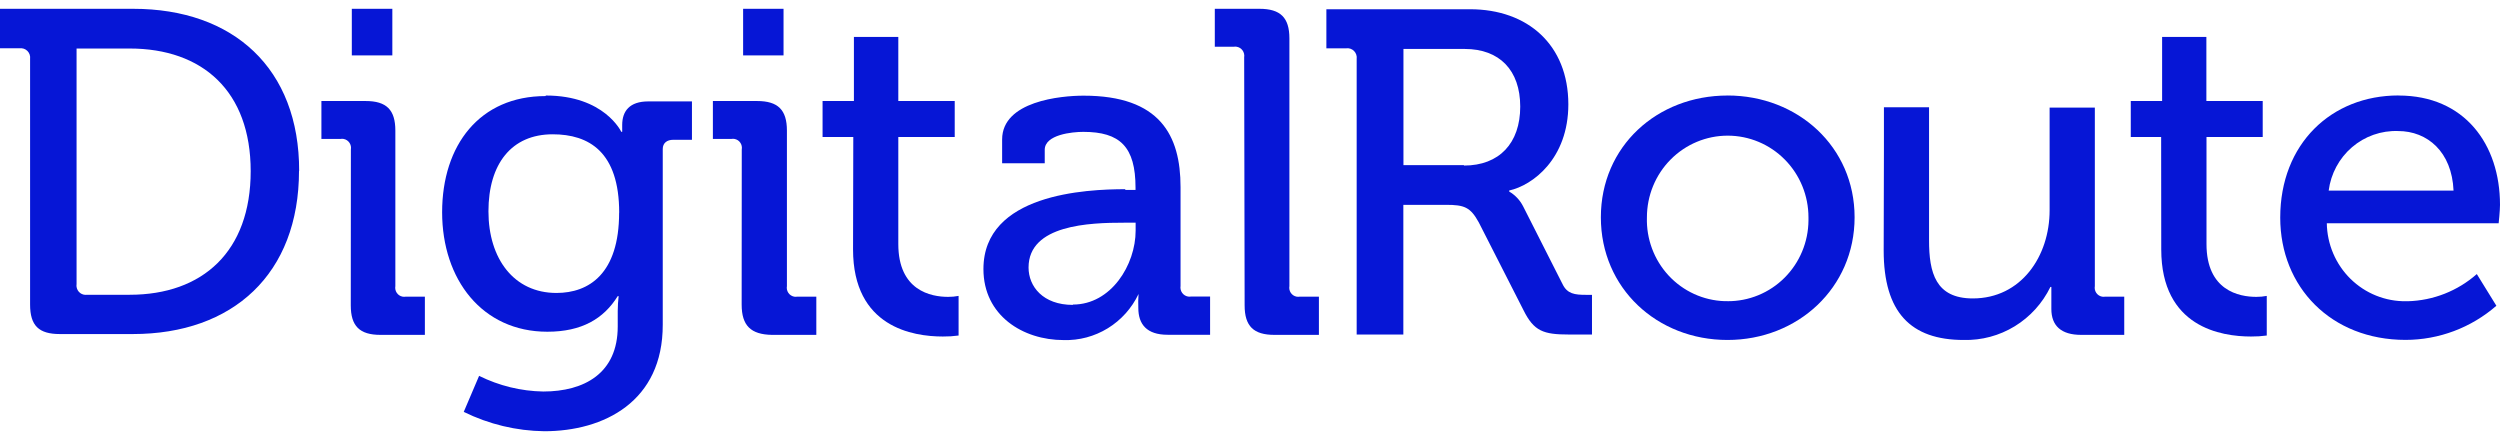
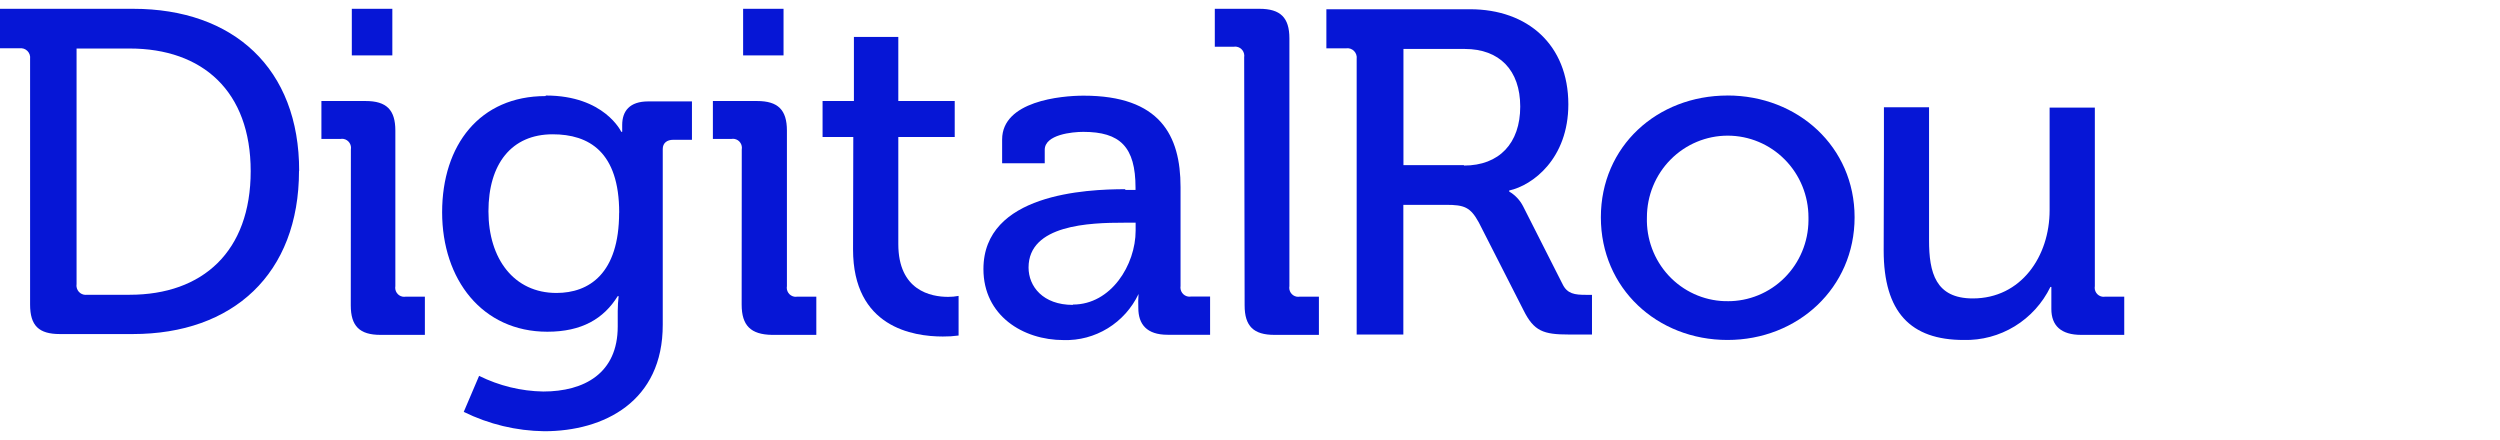
<svg xmlns="http://www.w3.org/2000/svg" width="142" height="25" viewBox="0 0 142 25" fill="none">
  <g clip-path="url(#clip0_630_1327)">
    <path d="M19.983 0.5H22.285V3.146H19.983V0.5ZM19.93 8.492C19.954 8.358 19.924 8.22 19.848 8.108C19.772 7.995 19.655 7.918 19.522 7.892C19.462 7.88 19.401 7.88 19.341 7.892H18.256V5.738H20.766C21.953 5.738 22.456 6.237 22.456 7.418V16.25C22.432 16.384 22.461 16.523 22.538 16.635C22.614 16.748 22.732 16.825 22.864 16.85C22.925 16.86 22.987 16.86 23.048 16.85H24.133V19.021H21.614C20.427 19.021 19.924 18.524 19.924 17.347L19.93 8.492Z" fill="#0616D6" />
    <path d="M35.17 12.08C35.17 8.624 33.451 7.628 31.392 7.628C29.059 7.628 27.744 9.303 27.744 12.002C27.744 14.701 29.195 16.64 31.606 16.64C33.457 16.64 35.166 15.543 35.166 12.08M31.006 5.426C34.334 5.426 35.288 7.488 35.288 7.488H35.341V7.099C35.341 6.311 35.761 5.76 36.818 5.76H39.303V7.94H38.237C37.892 7.94 37.644 8.119 37.644 8.462V18.44C37.656 22.813 34.297 24.494 30.915 24.494C29.328 24.473 27.767 24.098 26.341 23.395L27.213 21.349C28.348 21.912 29.592 22.216 30.855 22.238C33.182 22.238 35.087 21.207 35.087 18.547V17.66C35.089 17.379 35.106 17.098 35.139 16.819H35.087C34.291 18.104 33.047 18.842 31.088 18.842C27.391 18.842 25.113 15.877 25.113 12.056C25.113 8.235 27.254 5.457 30.986 5.457" fill="#0616D6" />
    <path d="M42.209 0.5H44.505V3.146H42.209V0.5ZM42.132 8.492C42.144 8.426 42.143 8.358 42.129 8.291C42.116 8.225 42.089 8.162 42.051 8.107C42.013 8.051 41.965 8.003 41.909 7.966C41.852 7.93 41.79 7.905 41.724 7.892C41.663 7.88 41.601 7.88 41.54 7.892H40.492V5.738H43C44.187 5.738 44.697 6.237 44.697 7.418V16.25C44.673 16.384 44.702 16.522 44.779 16.635C44.855 16.747 44.972 16.824 45.105 16.85C45.165 16.86 45.226 16.86 45.286 16.85H46.367V19.021H43.84C42.65 18.998 42.126 18.5 42.126 17.299L42.132 8.492Z" fill="#0616D6" />
    <path d="M48.467 7.783H46.722V5.738H48.502V2.096H51.024V5.738H54.228V7.783H51.024V13.862C51.024 16.508 52.876 16.862 53.854 16.862C54.053 16.863 54.252 16.845 54.448 16.807V19.058C54.15 19.099 53.851 19.117 53.551 19.114C51.86 19.114 48.453 18.586 48.453 14.165L48.467 7.783Z" fill="#0616D6" />
    <path d="M60.944 17.299C63.11 17.299 64.504 15.043 64.504 13.099V12.649H63.846C61.911 12.649 58.422 12.757 58.422 15.194C58.422 16.268 59.237 17.318 60.938 17.318M63.905 10.79H64.498V10.664C64.498 8.336 63.619 7.49 61.531 7.49C60.897 7.49 59.341 7.645 59.341 8.509V9.272H56.921V7.923C56.921 5.746 60.255 5.434 61.55 5.434C65.885 5.434 67.055 7.684 67.055 10.625V16.244C67.033 16.38 67.065 16.52 67.144 16.632C67.224 16.745 67.344 16.821 67.479 16.844C67.535 16.852 67.593 16.852 67.649 16.844H68.733V19.015H66.319C65.132 19.015 64.657 18.415 64.657 17.497C64.645 17.231 64.649 16.965 64.669 16.699C64.286 17.505 63.679 18.181 62.923 18.646C62.167 19.11 61.294 19.343 60.41 19.316C58.108 19.316 55.859 17.93 55.859 15.283C55.859 11.012 61.68 10.746 63.927 10.746" fill="#0616D6" />
    <path d="M70.669 3.255C70.68 3.187 70.677 3.118 70.662 3.051C70.647 2.984 70.618 2.921 70.579 2.865C70.539 2.81 70.489 2.762 70.431 2.726C70.374 2.69 70.309 2.666 70.243 2.655C70.187 2.645 70.131 2.645 70.075 2.655H69.001V0.5H71.539C72.726 0.5 73.238 0.997 73.238 2.181V16.25C73.213 16.384 73.243 16.523 73.319 16.635C73.396 16.748 73.513 16.825 73.646 16.85C73.707 16.86 73.769 16.86 73.829 16.85H74.914V19.021H72.388C71.201 19.021 70.695 18.524 70.695 17.347L70.669 3.255Z" fill="#0616D6" />
    <path d="M98.121 17.108C98.721 17.112 99.316 16.997 99.872 16.768C100.428 16.54 100.934 16.203 101.361 15.777C101.788 15.351 102.128 14.844 102.361 14.285C102.595 13.726 102.717 13.126 102.721 12.52C102.721 12.462 102.721 12.402 102.721 12.344C102.721 11.114 102.238 9.934 101.377 9.064C100.517 8.194 99.35 7.705 98.133 7.705C96.916 7.705 95.749 8.194 94.889 9.064C94.028 9.934 93.545 11.114 93.545 12.344C93.506 13.567 93.949 14.756 94.776 15.649C95.604 16.542 96.748 17.066 97.958 17.106H98.121M98.121 5.424C102.113 5.424 105.341 8.334 105.341 12.342C105.341 16.351 102.113 19.31 98.121 19.31C94.128 19.31 90.929 16.378 90.929 12.344C90.929 8.311 94.126 5.426 98.121 5.426" fill="#0616D6" />
    <path d="M107.007 8.492V6.092H109.57V13.652C109.57 15.487 109.939 16.951 112.056 16.951C114.805 16.951 116.418 14.551 116.418 11.948V6.111H118.987V16.25C118.962 16.384 118.992 16.523 119.068 16.635C119.145 16.748 119.262 16.825 119.395 16.85C119.455 16.86 119.517 16.86 119.578 16.85H120.657V19.021H118.21C117.07 19.021 116.517 18.5 116.517 17.551V16.297H116.464C116.013 17.223 115.31 17.998 114.437 18.532C113.564 19.066 112.558 19.336 111.538 19.31C108.524 19.31 106.993 17.736 106.993 14.227L107.007 8.492Z" fill="#0616D6" />
-     <path d="M122.753 7.783H121.028V5.738H122.808V2.096H125.322V5.738H128.522V7.783H125.329V13.862C125.329 16.508 127.18 16.862 128.159 16.862C128.358 16.863 128.557 16.845 128.752 16.807V19.058C128.455 19.098 128.156 19.116 127.857 19.114C126.167 19.114 122.759 18.586 122.759 14.165L122.753 7.783Z" fill="#0616D6" />
-     <path d="M139.361 10.827C139.27 8.624 137.877 7.443 136.211 7.443C135.255 7.409 134.322 7.737 133.593 8.363C132.864 8.989 132.392 9.868 132.269 10.827H139.361ZM136.239 5.426C139.995 5.426 142 8.204 142 11.635C142 11.977 141.924 12.68 141.924 12.68H132.163C132.172 13.271 132.295 13.853 132.526 14.395C132.757 14.937 133.091 15.428 133.509 15.839C133.928 16.25 134.422 16.574 134.965 16.792C135.507 17.01 136.086 17.118 136.67 17.11H136.768C138.21 17.071 139.594 16.525 140.683 15.567L141.794 17.367C140.359 18.616 138.53 19.304 136.637 19.306C132.406 19.306 129.517 16.305 129.517 12.363C129.517 8.165 132.424 5.422 136.233 5.422" fill="#0616D6" />
    <path d="M83.152 9.379H79.716V2.781H83.205C85.162 2.781 86.349 3.981 86.349 6.055C86.349 8.13 85.162 9.404 83.152 9.404M90.425 19.003V16.747H90.081C89.447 16.747 89.025 16.693 88.757 16.147L86.514 11.72C86.335 11.369 86.061 11.078 85.723 10.88V10.82C87.047 10.532 89.082 9.02 89.082 5.923C89.078 2.546 86.775 0.525 83.495 0.525H75.338V2.744H76.466C76.546 2.733 76.628 2.741 76.705 2.767C76.782 2.793 76.852 2.837 76.909 2.895C76.966 2.953 77.01 3.024 77.036 3.102C77.062 3.179 77.07 3.262 77.059 3.344V19.003H79.71V11.635H82.143C83.174 11.635 83.519 11.767 83.994 12.631L86.533 17.615C87.126 18.815 87.666 19.001 89.12 19.001L90.425 19.003Z" fill="#0616D6" />
    <path d="M14.239 9.721C14.239 14.281 11.517 16.743 7.363 16.743H4.943C4.806 16.763 4.666 16.727 4.555 16.644C4.444 16.56 4.37 16.436 4.349 16.297C4.341 16.245 4.341 16.192 4.349 16.14V2.756H7.363C11.517 2.756 14.239 5.191 14.239 9.721ZM16.992 9.721C17.004 3.878 13.254 0.5 7.565 0.5H0V2.743H1.115C1.196 2.733 1.278 2.741 1.355 2.767C1.431 2.793 1.501 2.837 1.559 2.895C1.616 2.953 1.66 3.024 1.686 3.102C1.712 3.179 1.72 3.262 1.709 3.344V17.299C1.709 18.5 2.206 18.974 3.399 18.974H7.545C13.228 18.974 16.984 15.565 16.984 9.695" fill="#0616D6" />
  </g>
  <defs>
    <clipPath id="clip0_630_1327">
      <rect width="142" height="24" fill="white" transform="translate(0 0.5)" />
    </clipPath>
  </defs>
</svg>